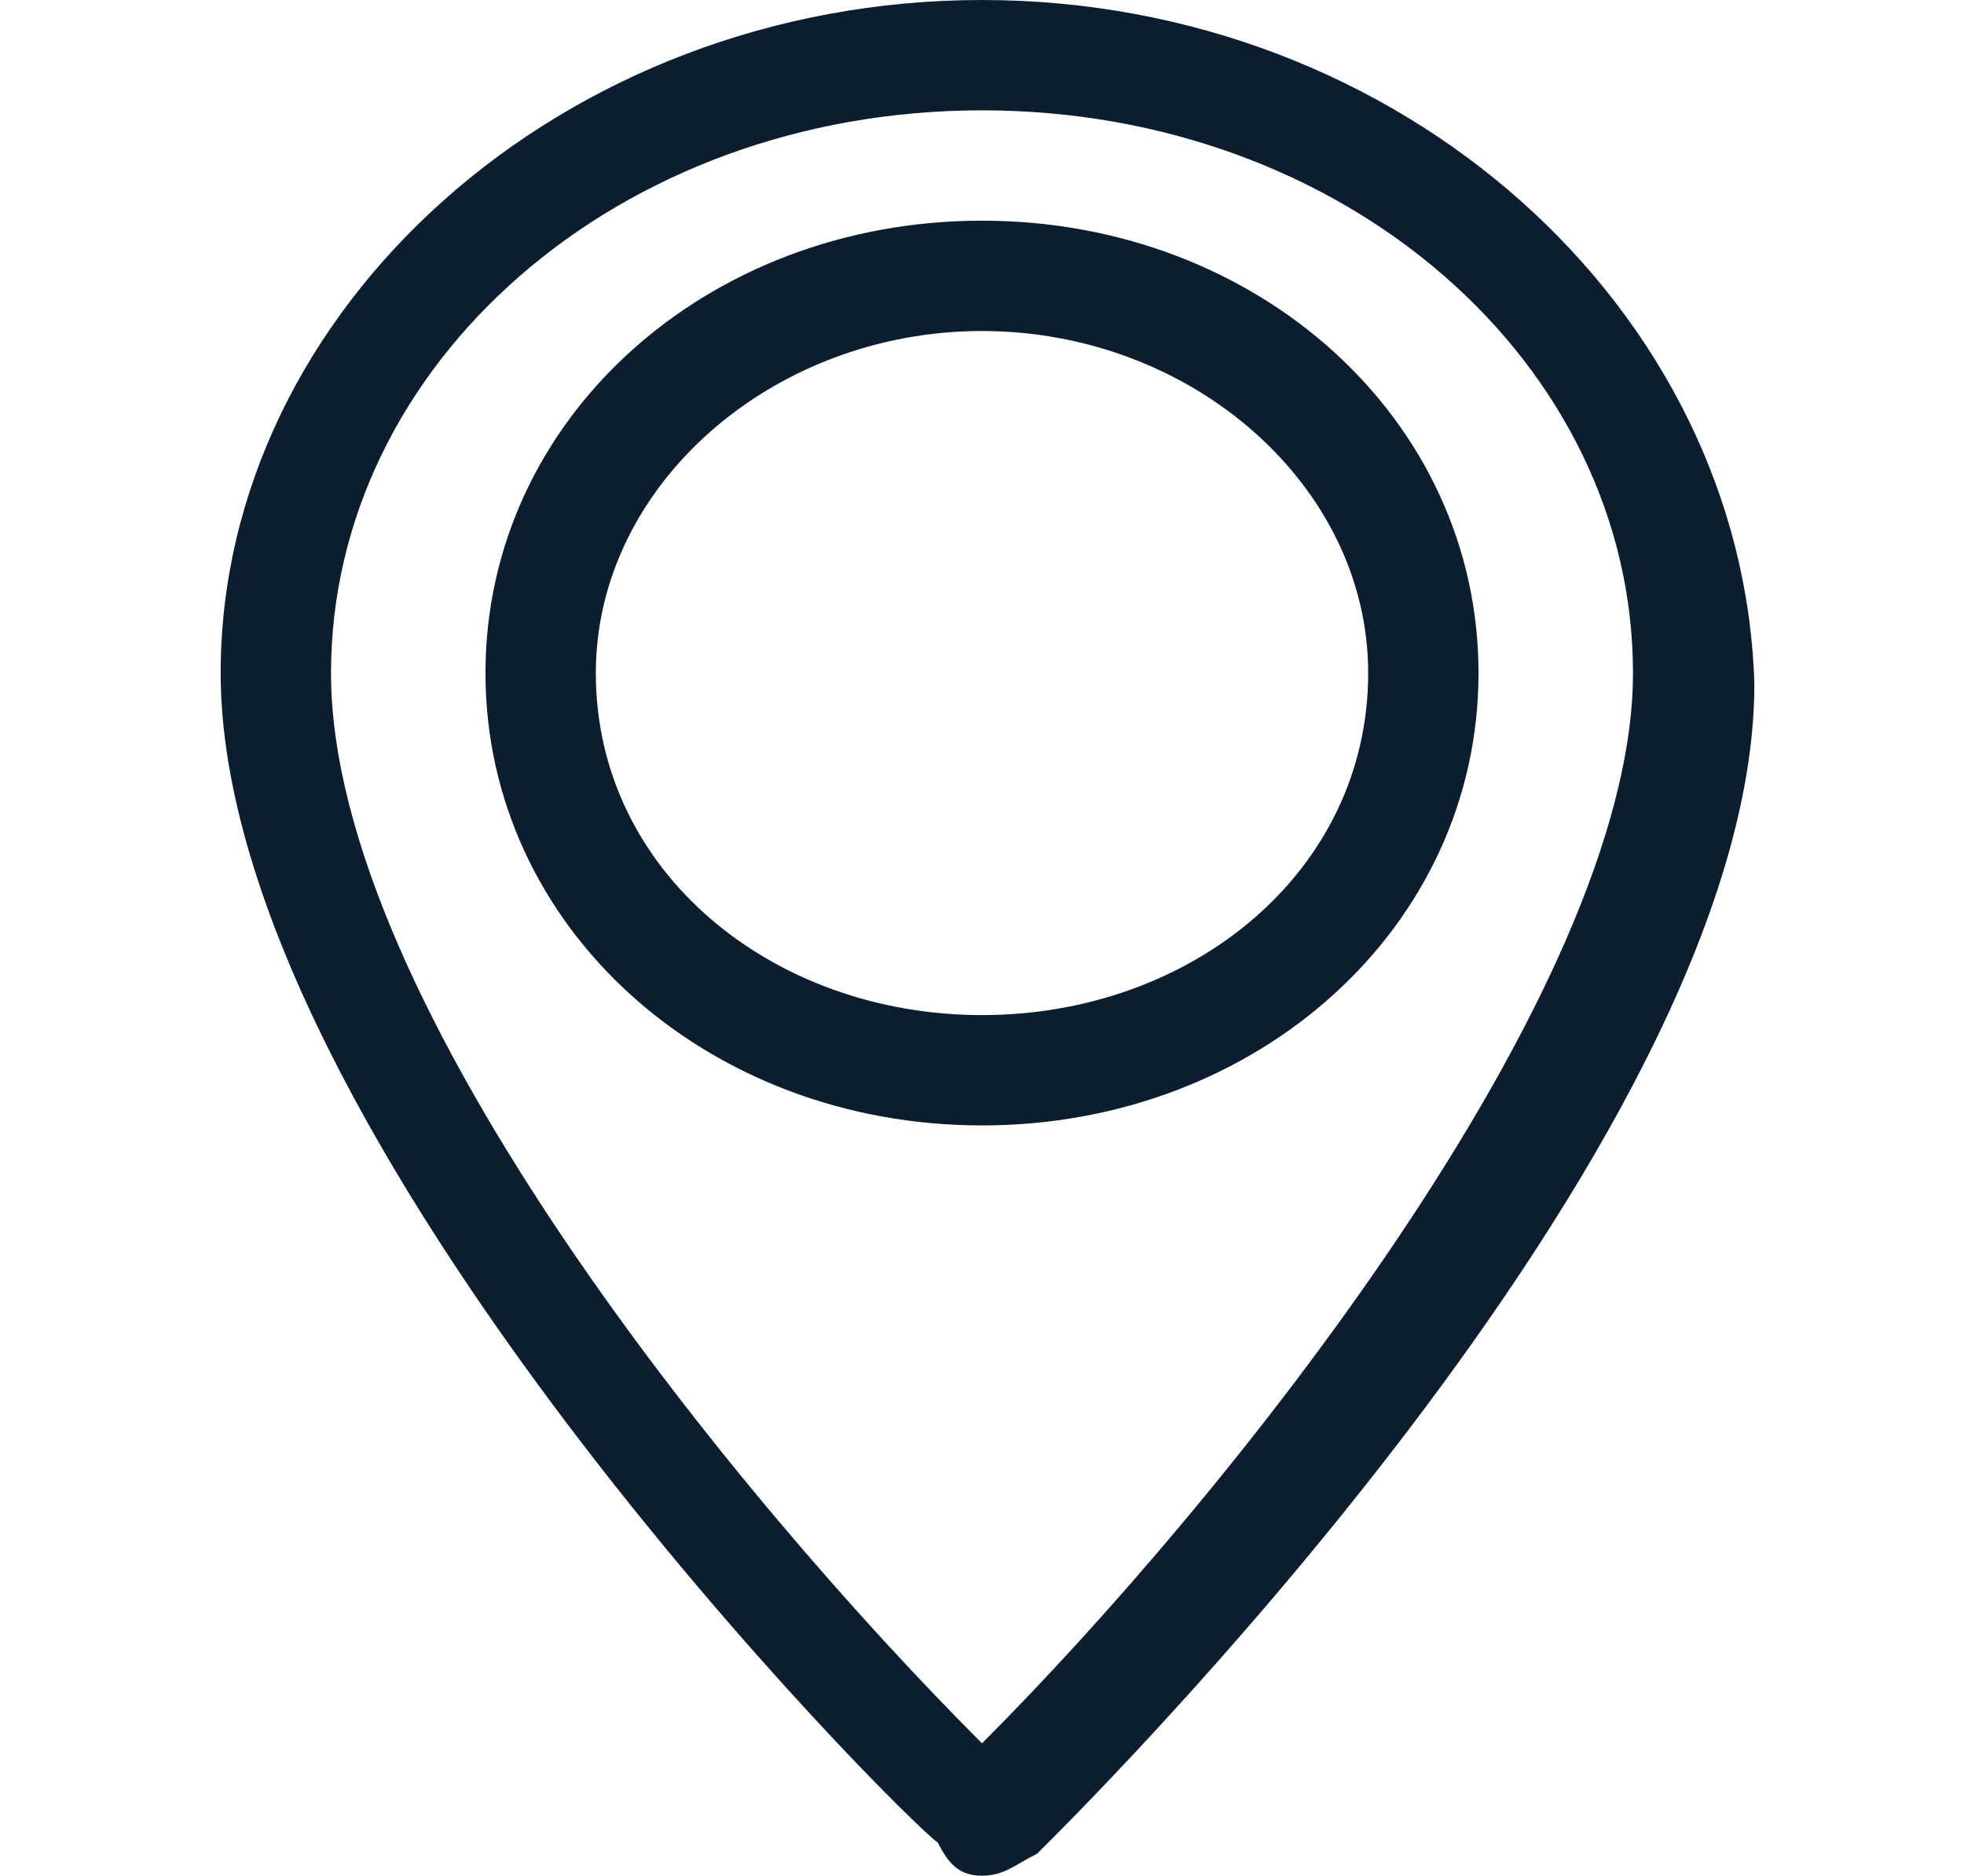
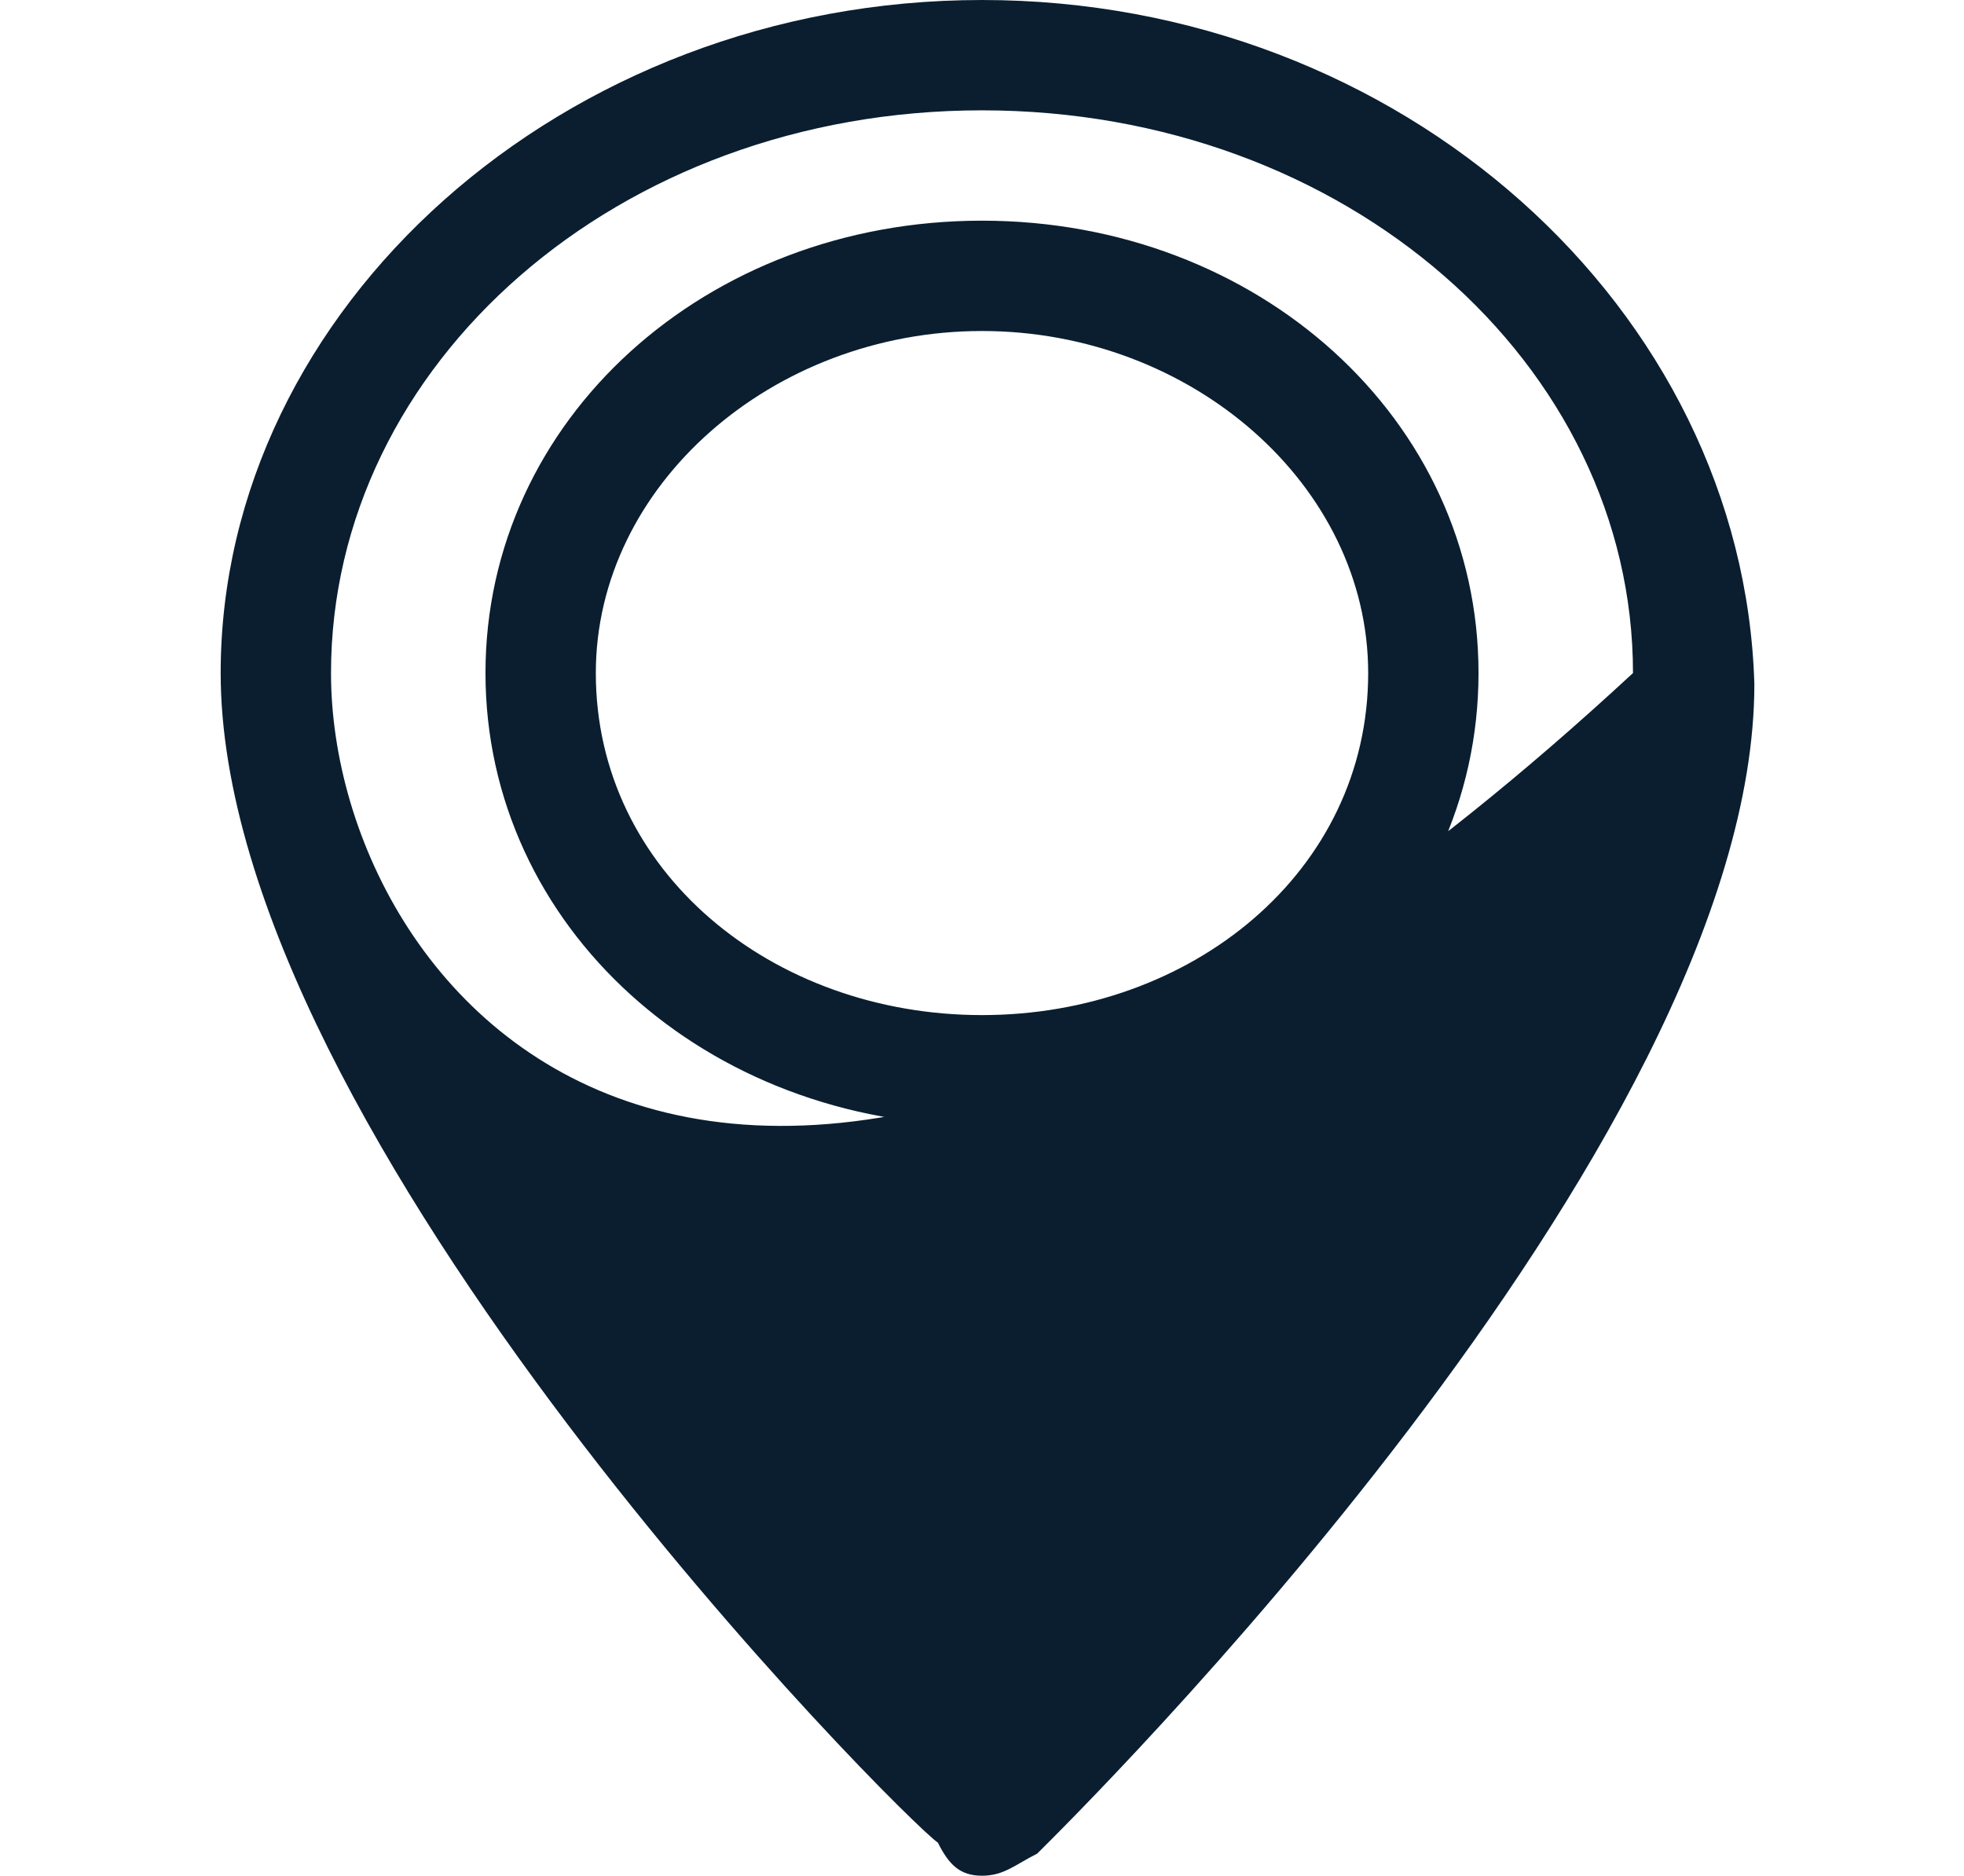
<svg xmlns="http://www.w3.org/2000/svg" version="1.1" id="Layer_1" x="0px" y="0px" viewBox="0 0 17.8 17" style="enable-background:new 0 0 17.8 17;" xml:space="preserve">
  <style type="text/css">
	.st0{fill:#0A1E30;}
</style>
-   <path class="st0" d="M8.9,1c3.3,0,5.9,2.3,5.9,5.1c0,2.9-3.7,7.5-5.9,9.7C6.7,13.6,3,9.1,3,6.1C3,3.3,5.6,1,8.9,1 M8.9,10.2  c2.5,0,4.5-1.8,4.5-4.1c0-2.3-2-4.1-4.5-4.1c-2.5,0-4.5,1.8-4.5,4.1C4.4,8.4,6.4,10.2,8.9,10.2 M8.9,0C5.1,0,2,2.8,2,6.1  c0,4.2,6.2,10.4,6.5,10.6C8.6,16.9,8.7,17,8.9,17c0.2,0,0.3-0.1,0.5-0.2c0.3-0.3,6.5-6.4,6.5-10.6C15.8,2.8,12.7,0,8.9,0L8.9,0z   M8.9,9.2C7,9.2,5.4,7.9,5.4,6.1c0-1.7,1.6-3.1,3.5-3.1c1.9,0,3.5,1.4,3.5,3.1C12.4,7.9,10.8,9.2,8.9,9.2L8.9,9.2z" />
+   <path class="st0" d="M8.9,1c3.3,0,5.9,2.3,5.9,5.1C6.7,13.6,3,9.1,3,6.1C3,3.3,5.6,1,8.9,1 M8.9,10.2  c2.5,0,4.5-1.8,4.5-4.1c0-2.3-2-4.1-4.5-4.1c-2.5,0-4.5,1.8-4.5,4.1C4.4,8.4,6.4,10.2,8.9,10.2 M8.9,0C5.1,0,2,2.8,2,6.1  c0,4.2,6.2,10.4,6.5,10.6C8.6,16.9,8.7,17,8.9,17c0.2,0,0.3-0.1,0.5-0.2c0.3-0.3,6.5-6.4,6.5-10.6C15.8,2.8,12.7,0,8.9,0L8.9,0z   M8.9,9.2C7,9.2,5.4,7.9,5.4,6.1c0-1.7,1.6-3.1,3.5-3.1c1.9,0,3.5,1.4,3.5,3.1C12.4,7.9,10.8,9.2,8.9,9.2L8.9,9.2z" />
</svg>